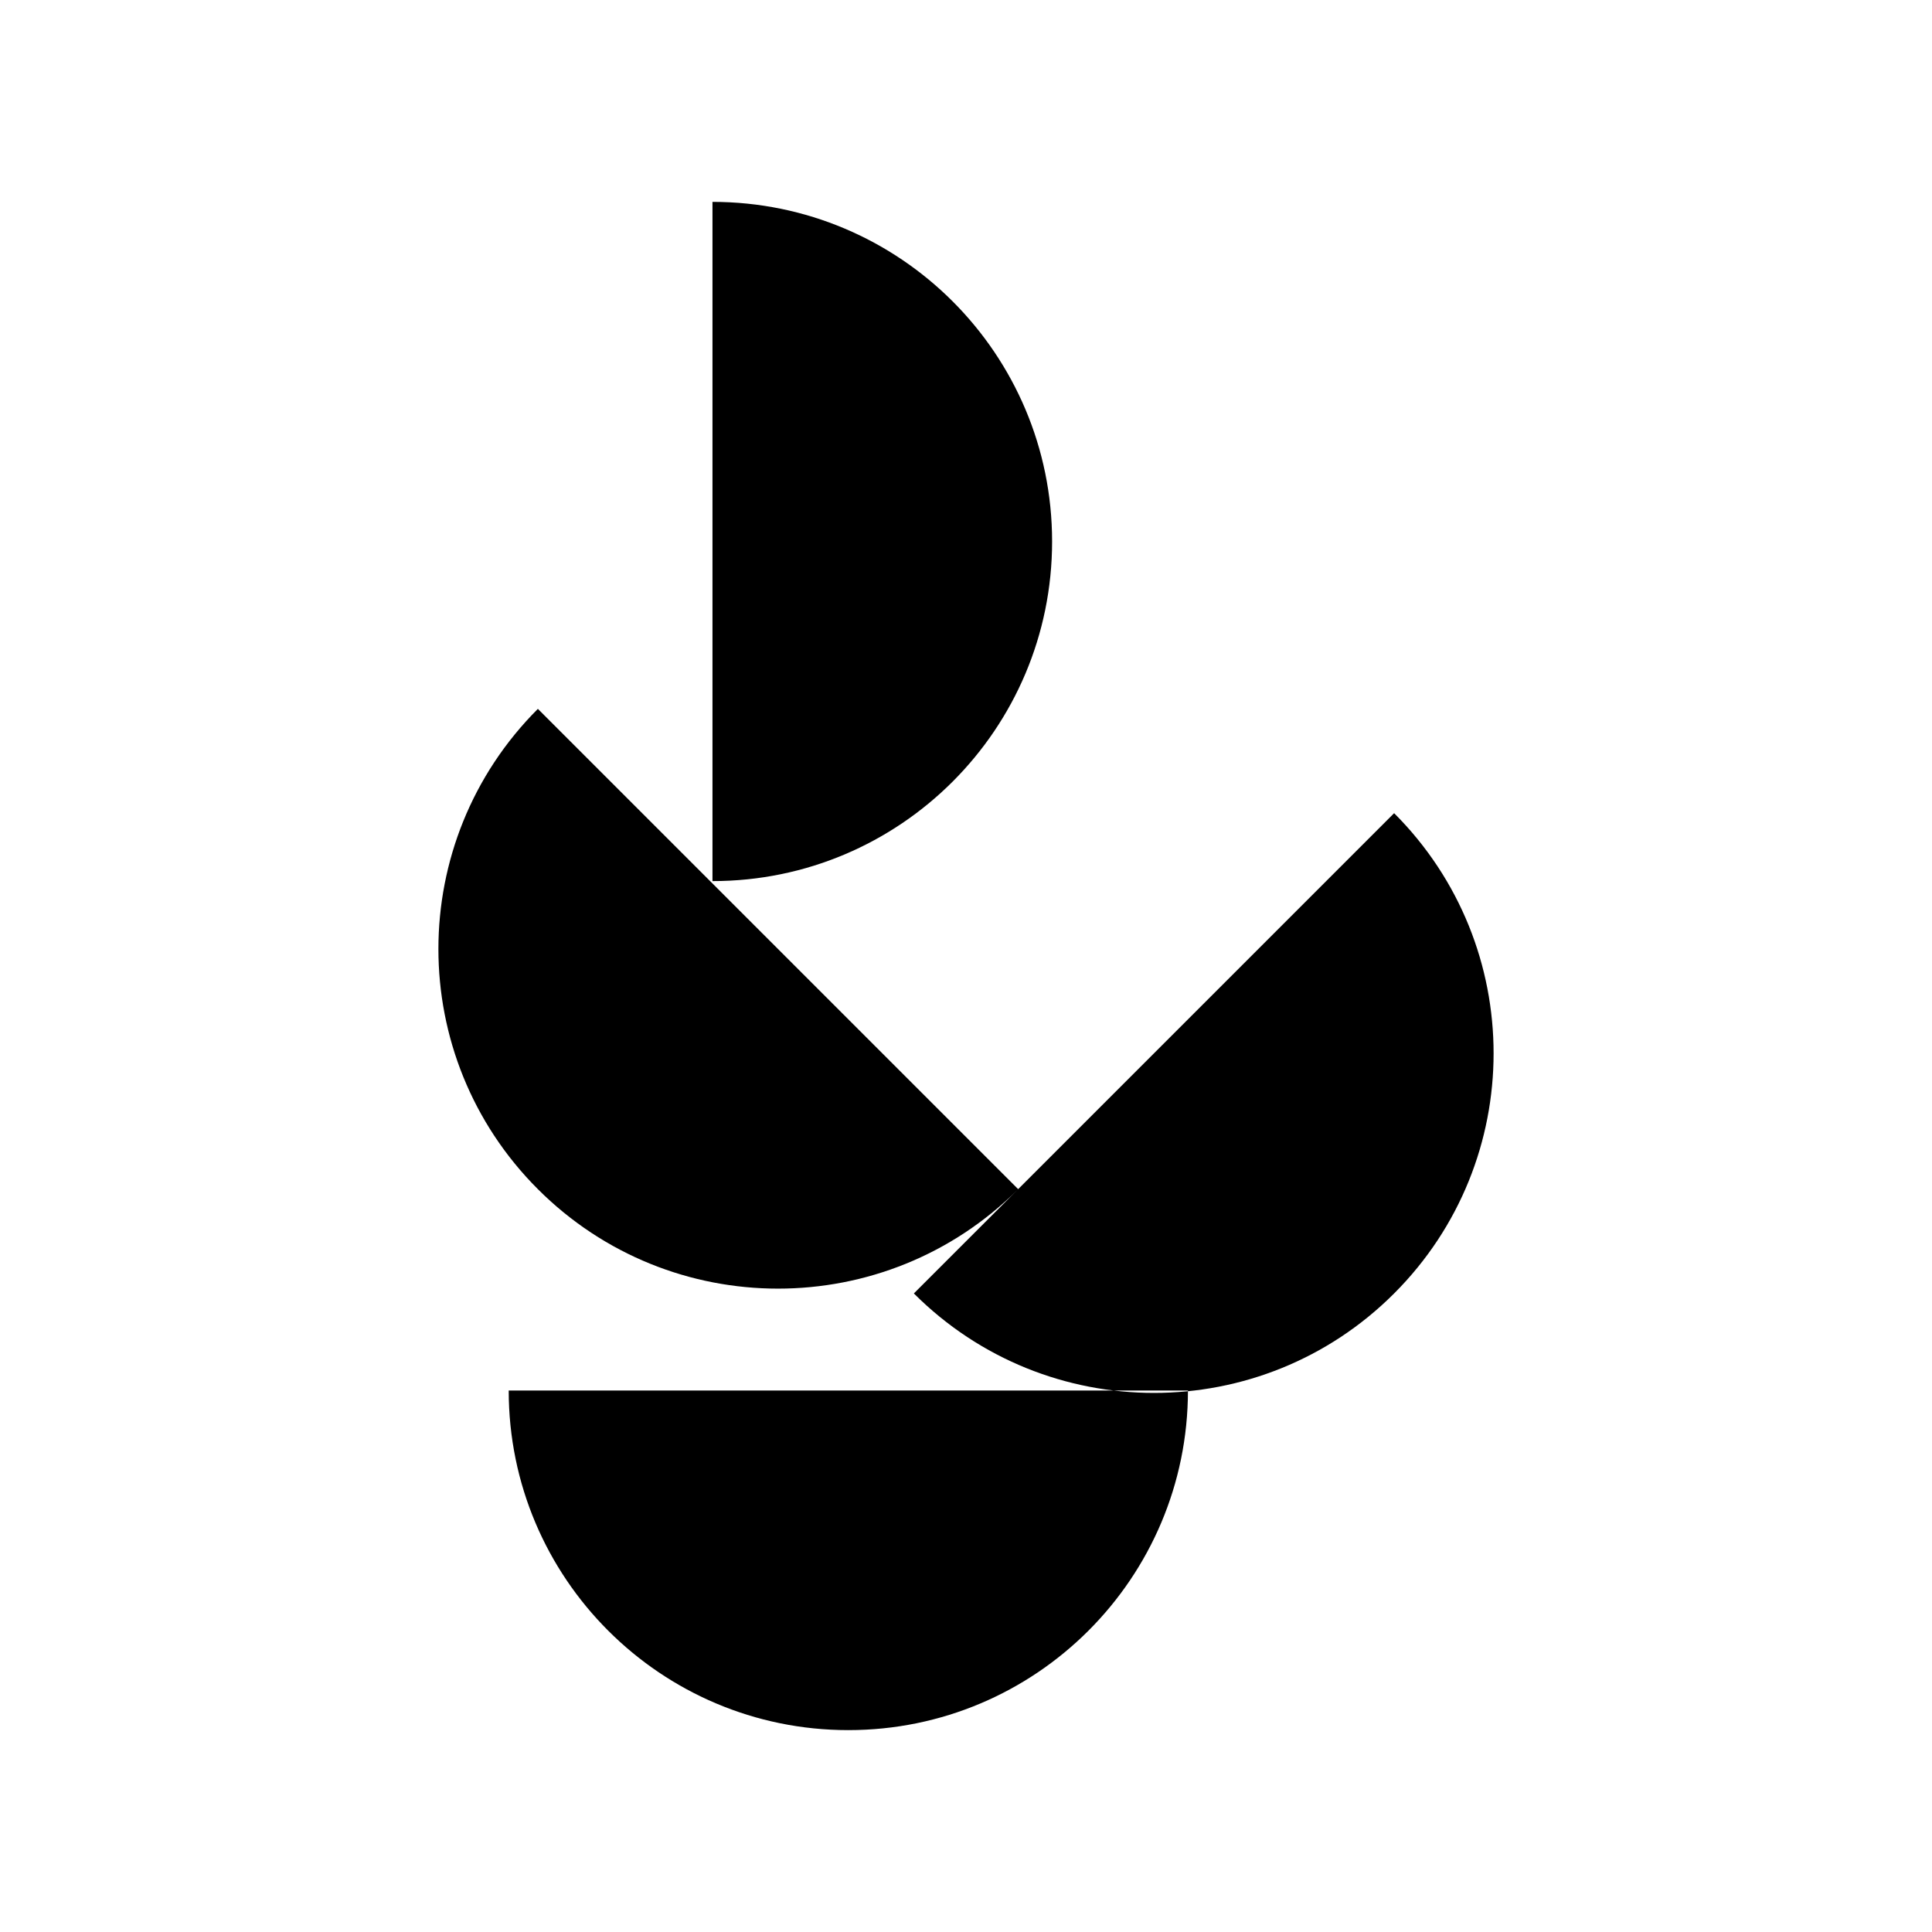
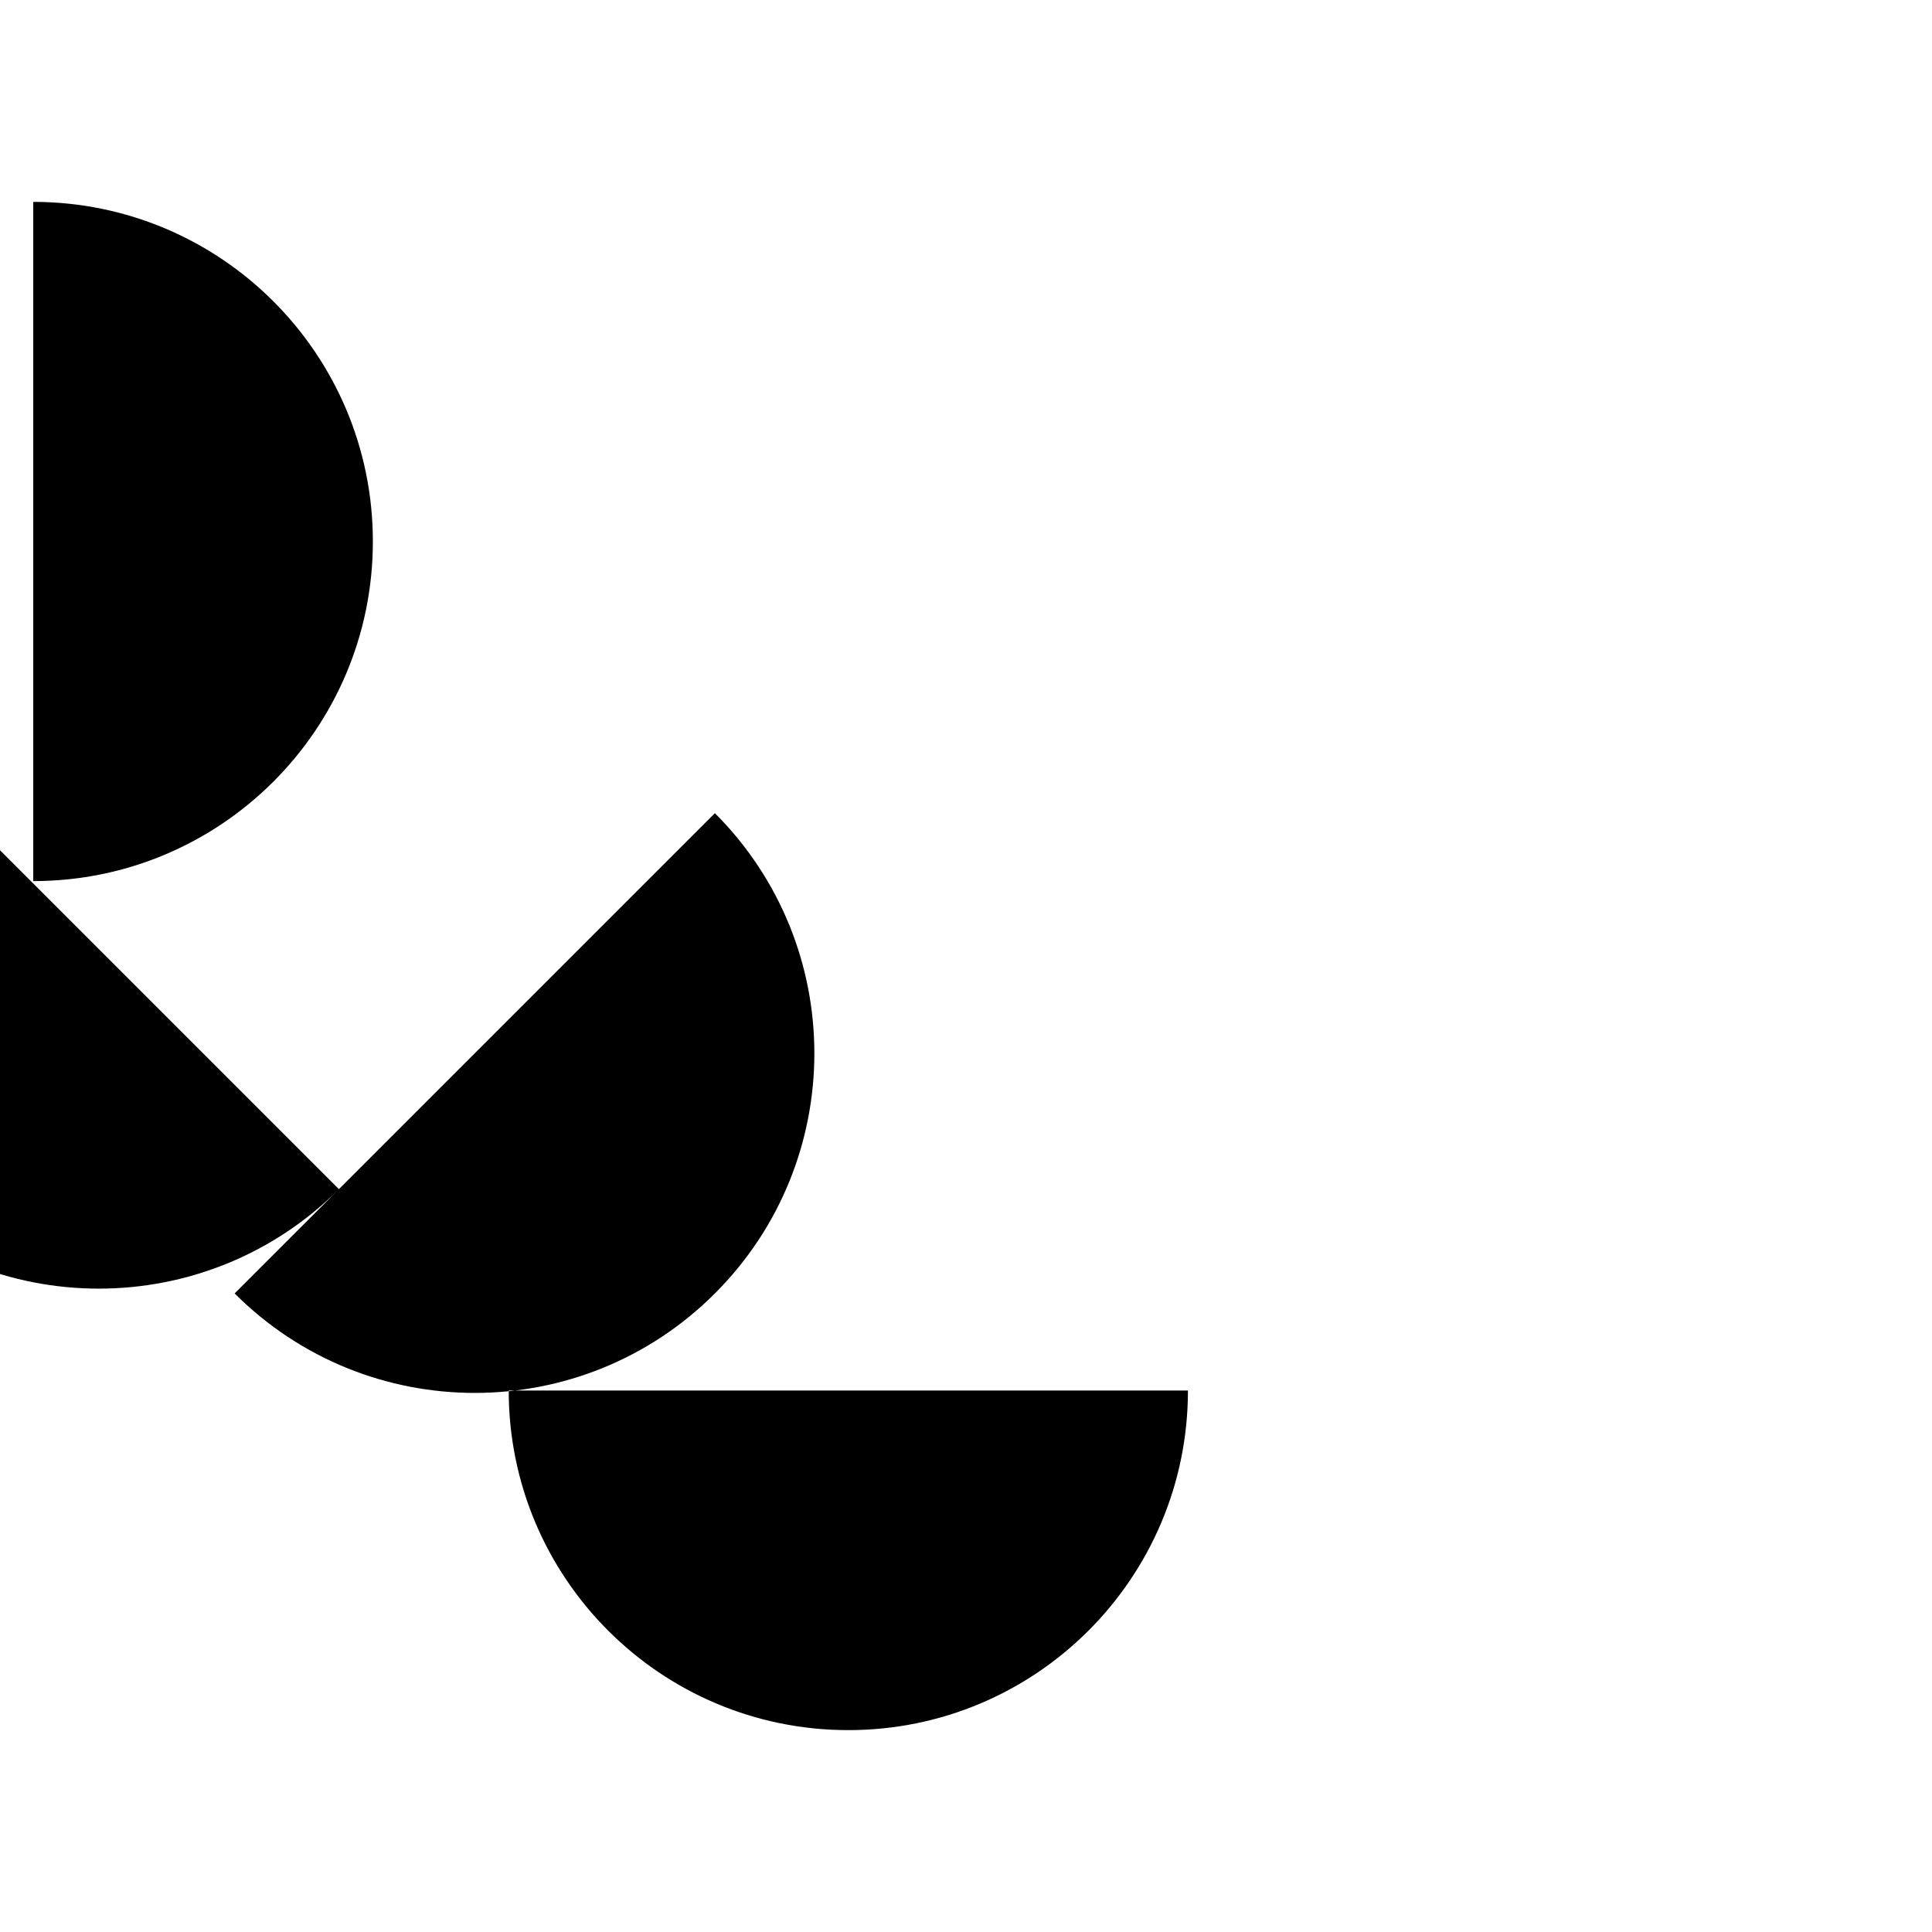
<svg xmlns="http://www.w3.org/2000/svg" id="shape" enable-background="new 0 0 512 512" height="512" viewBox="0 0 512 512" width="512">
-   <path id="_x34_8" d="m314.817 368.5c0 49.707-40.293 90-90.004 90-49.703 0-90-40.293-90-90zm-126.004-135c49.711 0 90.004-40.293 90.004-90s-40.293-90-90.004-90zm53.371 109.277c35.148 35.148 92.129 35.148 127.273 0 35.148-35.145 35.148-92.129 0-127.277zm-99.641-154.918c-35.148 35.148-35.148 92.133 0 127.281 35.145 35.148 92.137 35.148 127.281 0z" fill="rgb(0,0,0)" />
+   <path id="_x34_8" d="m314.817 368.5c0 49.707-40.293 90-90.004 90-49.703 0-90-40.293-90-90m-126.004-135c49.711 0 90.004-40.293 90.004-90s-40.293-90-90.004-90zm53.371 109.277c35.148 35.148 92.129 35.148 127.273 0 35.148-35.145 35.148-92.129 0-127.277zm-99.641-154.918c-35.148 35.148-35.148 92.133 0 127.281 35.145 35.148 92.137 35.148 127.281 0z" fill="rgb(0,0,0)" />
</svg>